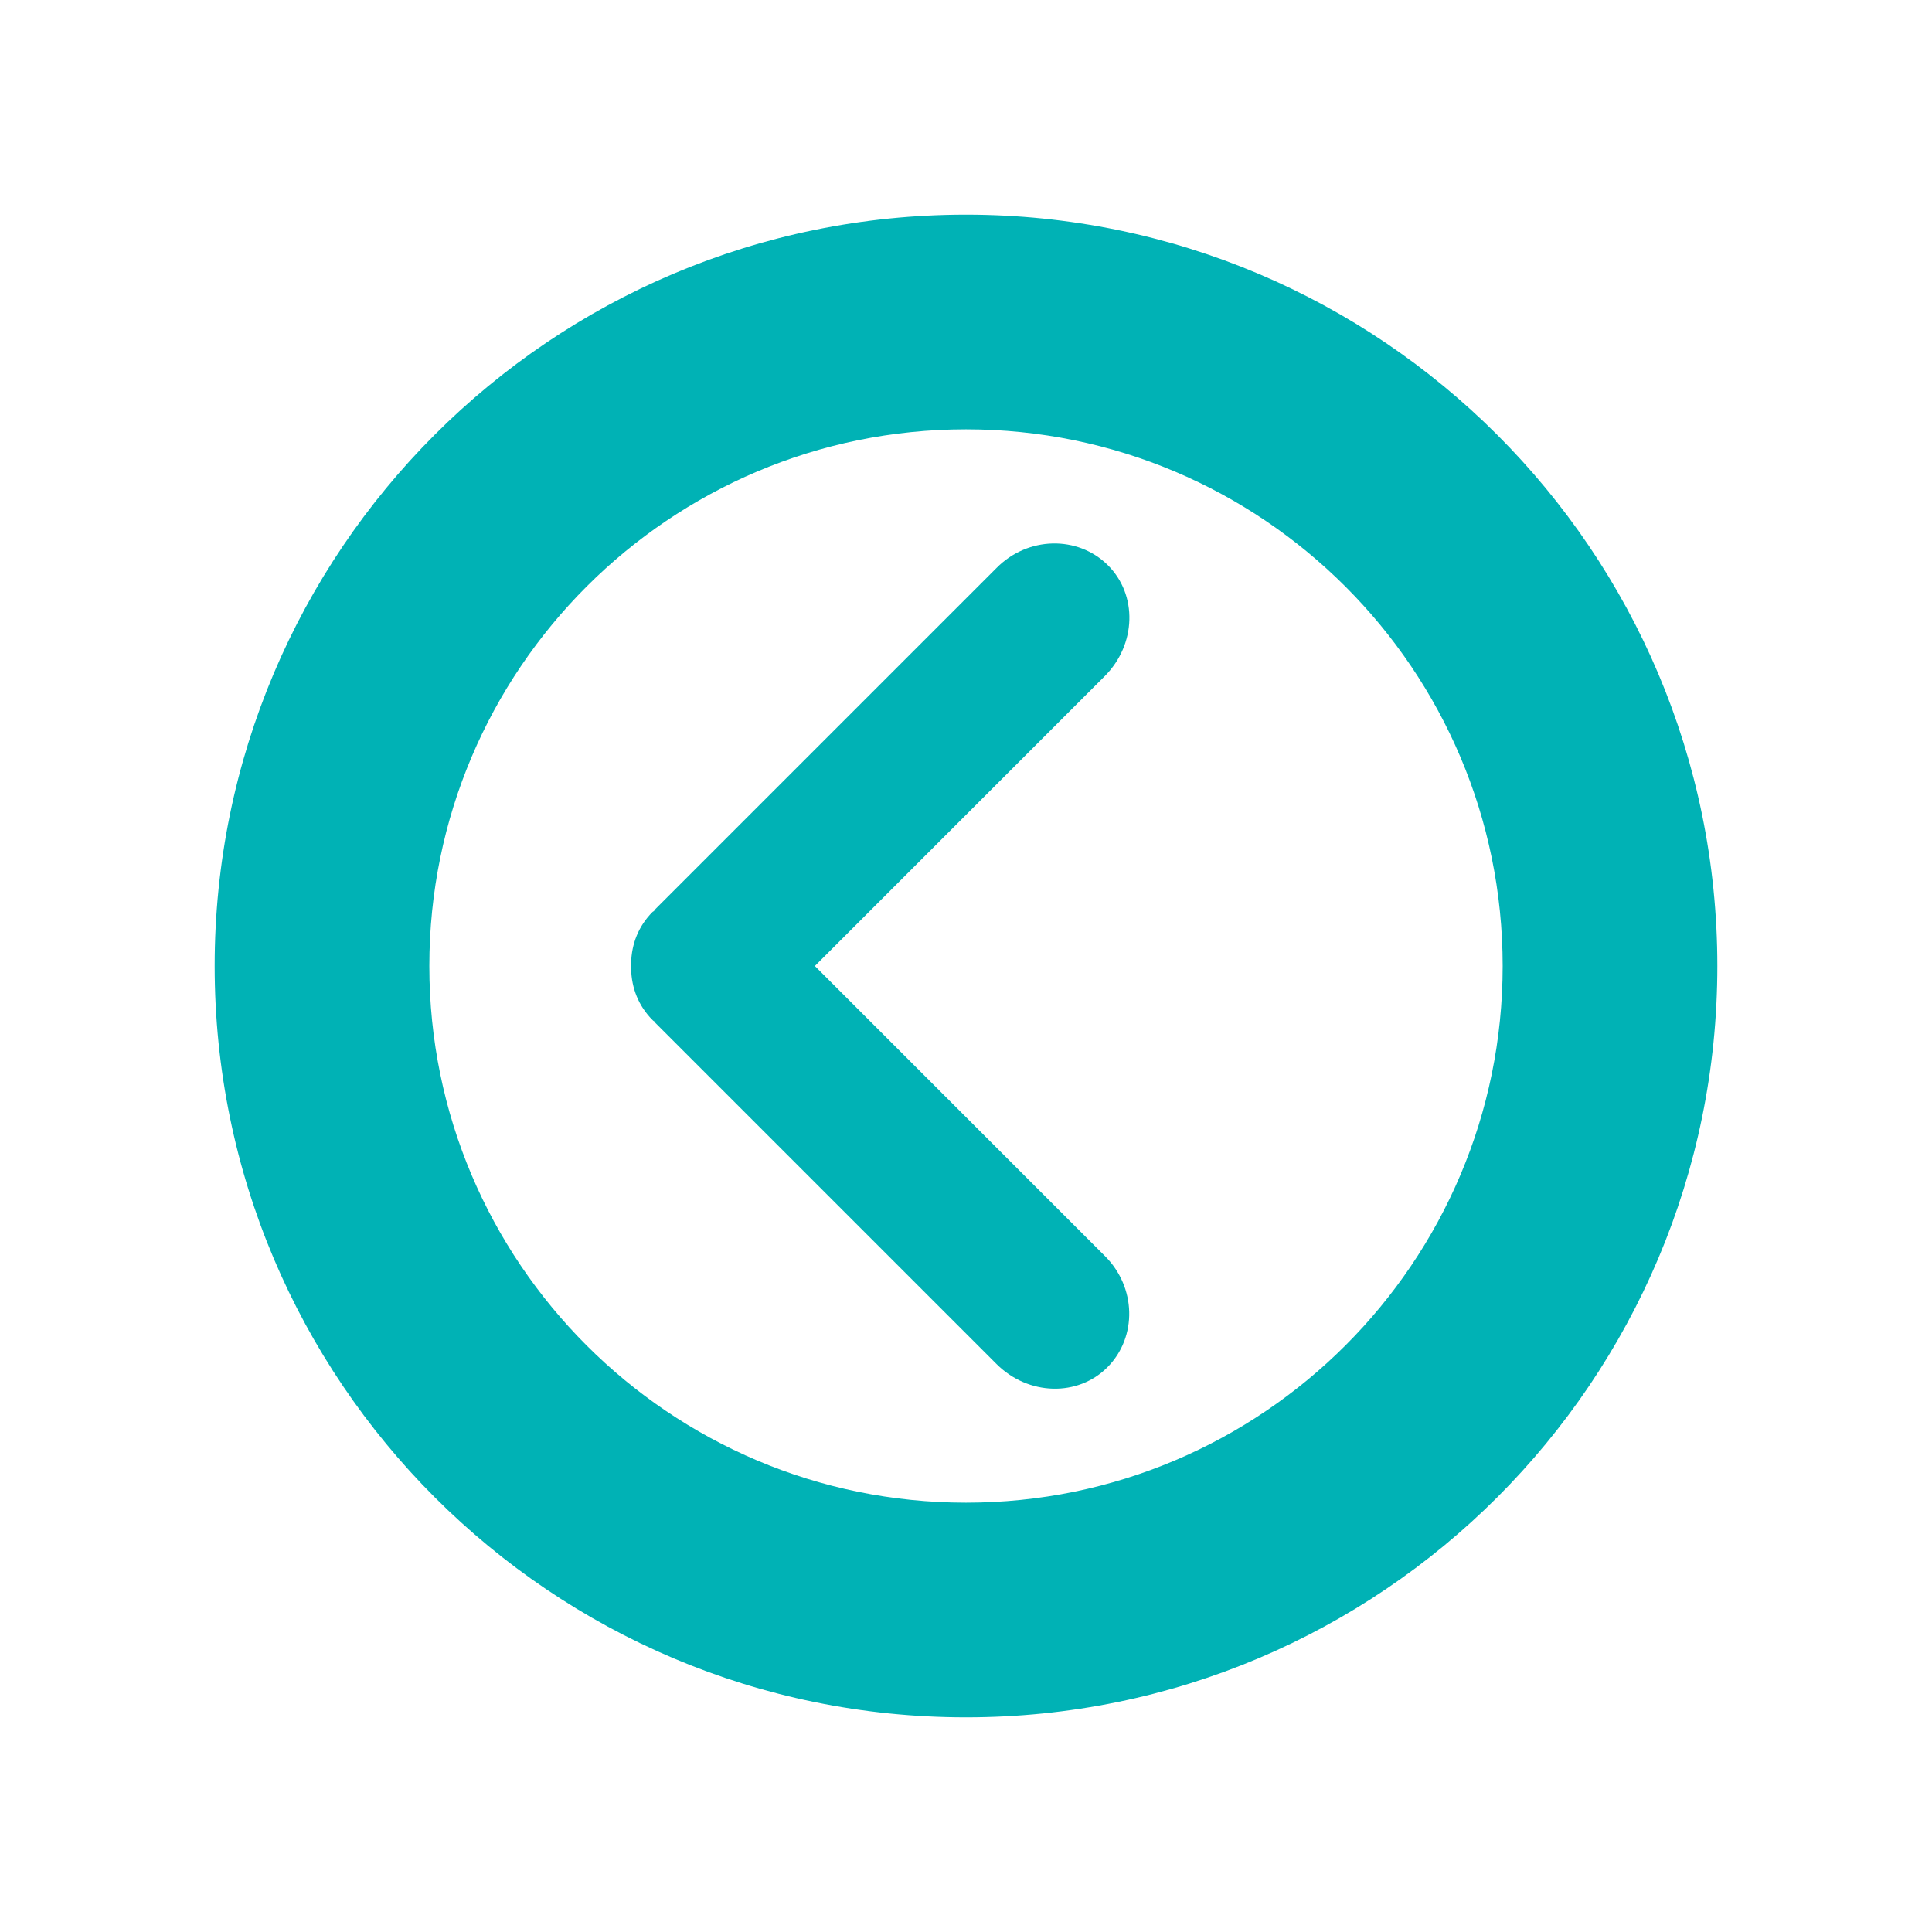
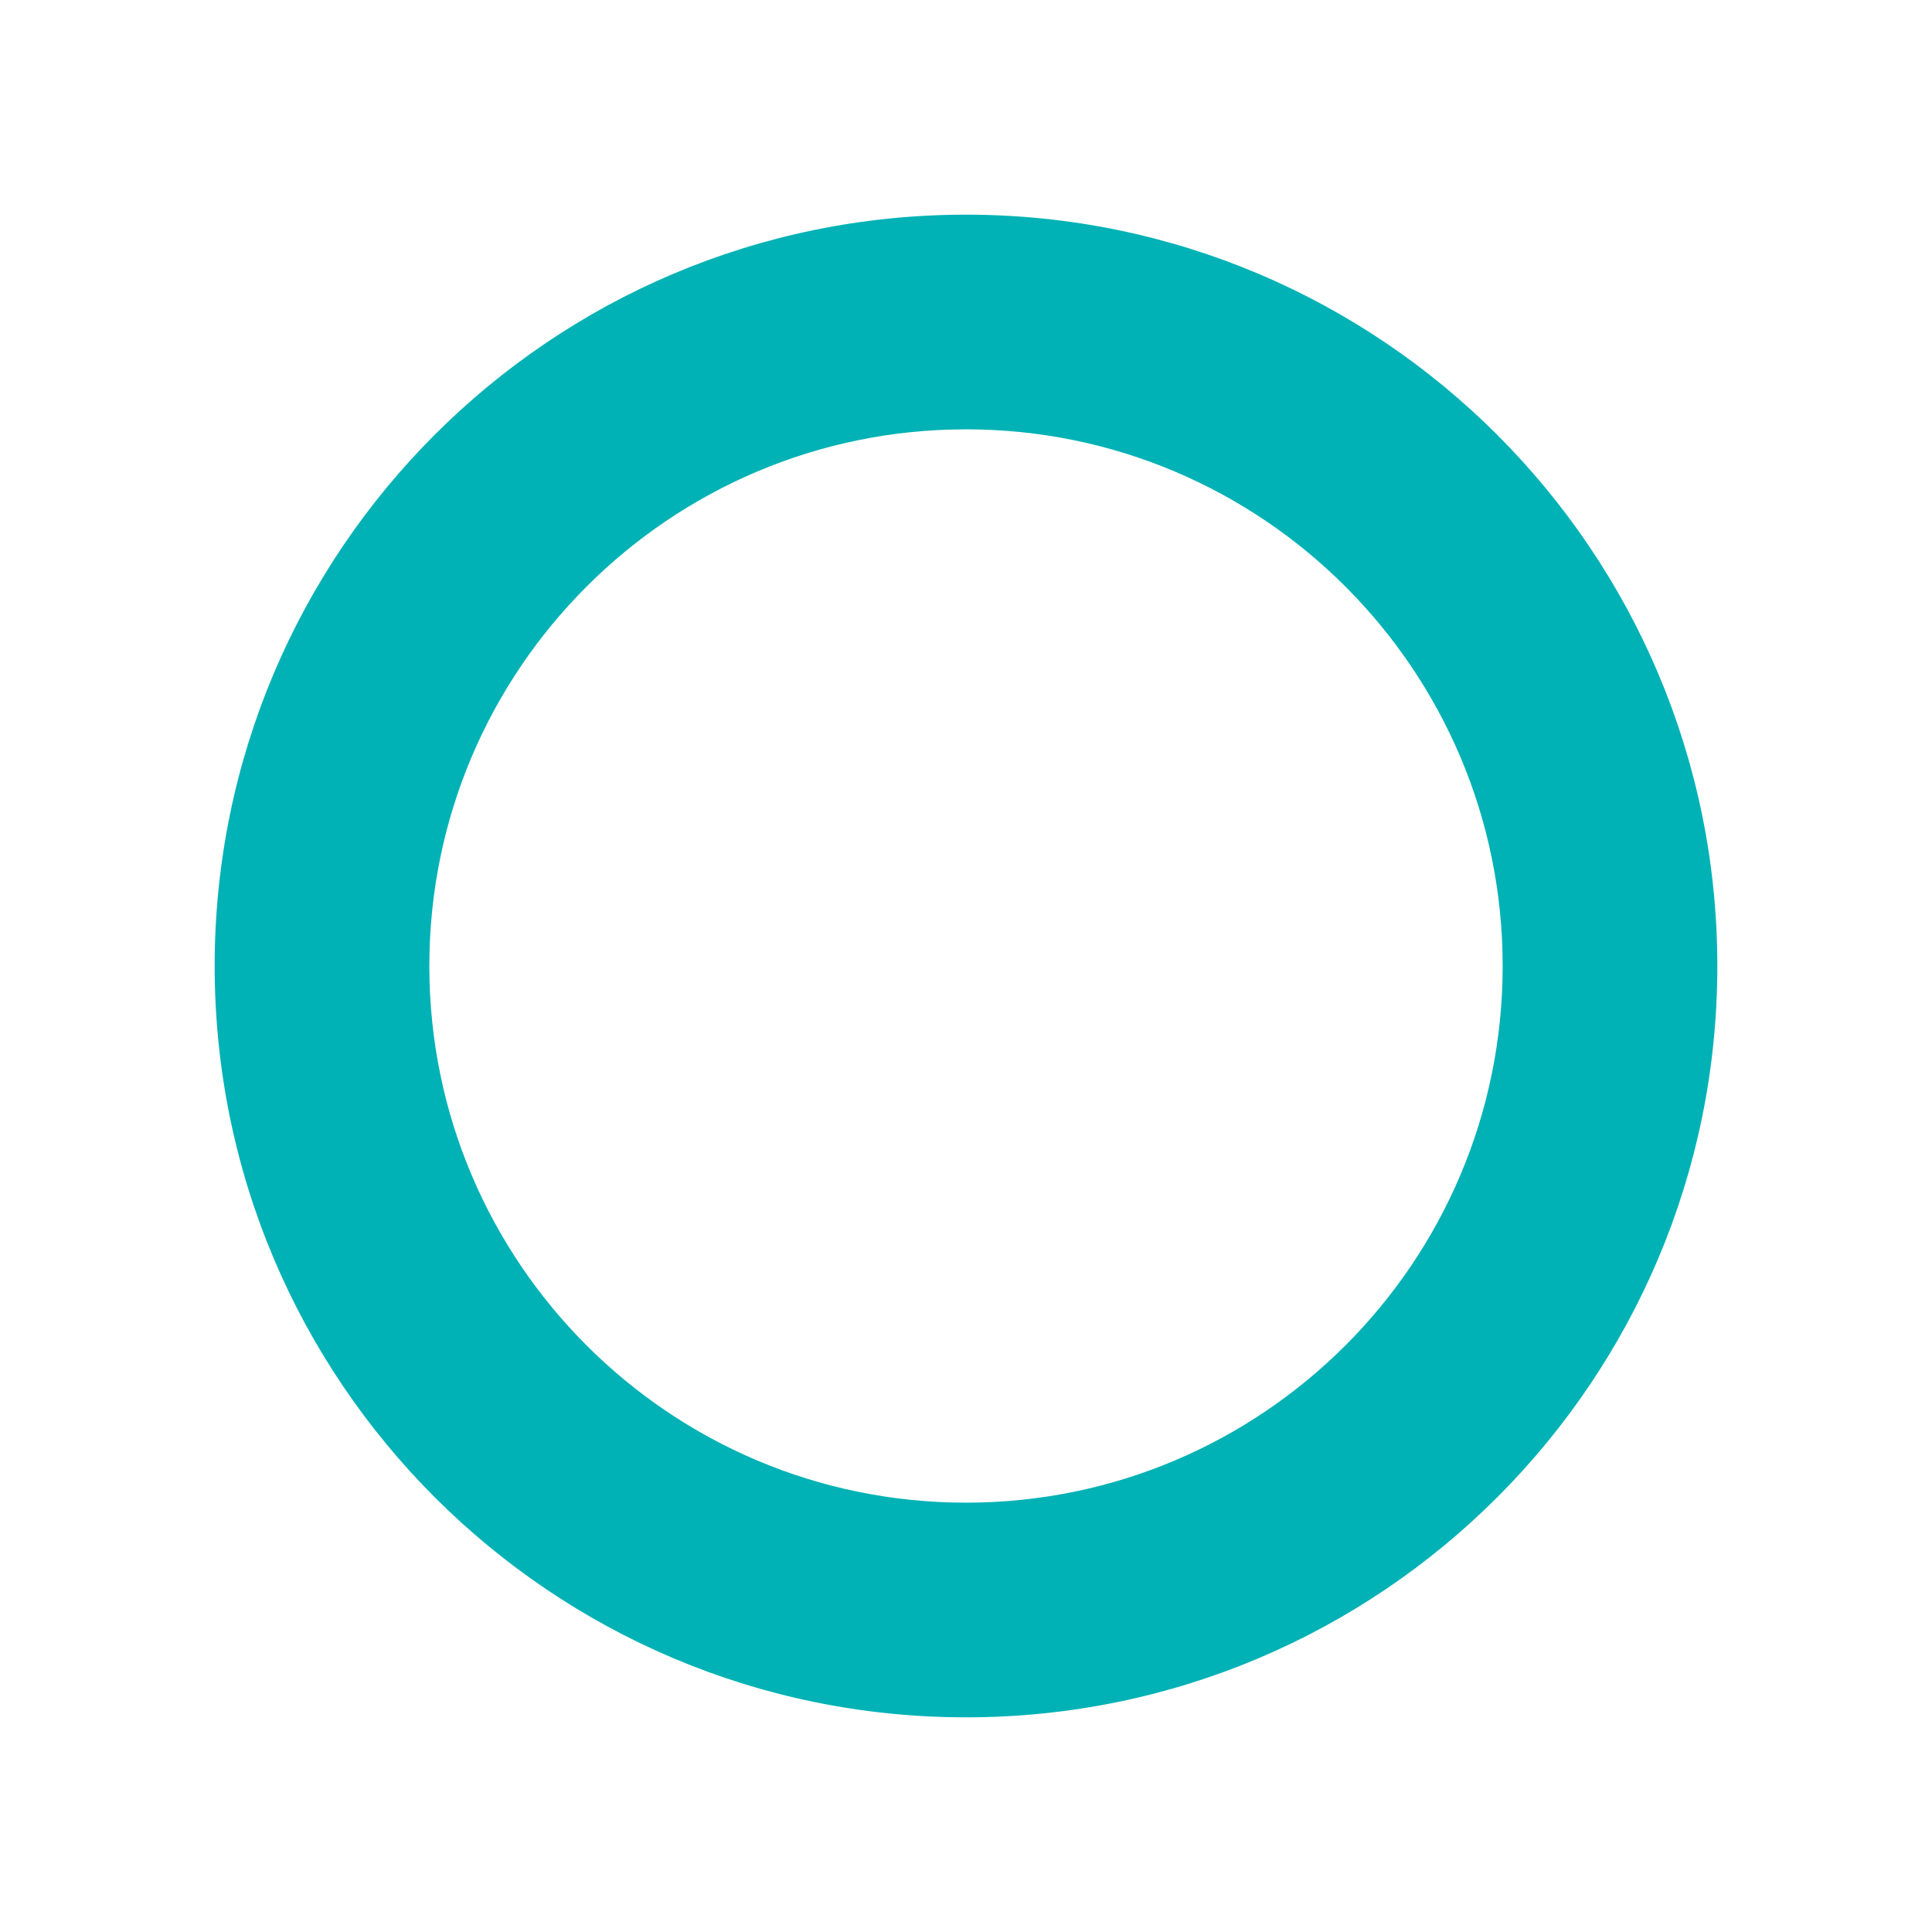
<svg xmlns="http://www.w3.org/2000/svg" viewBox="0 0 45 45">
  <defs>
    <style>.bd{fill:#00b2b5;}</style>
  </defs>
  <g id="a">
    <g id="b">
      <g id="c" />
      <g id="d" />
      <g id="e" />
      <g id="f" />
      <g id="g" />
    </g>
  </g>
  <g id="h">
    <g id="i">
      <g id="j" />
      <g id="k" />
      <g id="l" />
      <g id="m" />
      <g id="n" />
    </g>
  </g>
  <g id="o">
    <g id="p">
      <g id="q" />
      <g id="r" />
      <g id="s" />
      <g id="t" />
      <g id="u" />
    </g>
  </g>
  <g id="v">
    <g id="w">
      <g id="x" />
      <g id="y" />
      <g id="a`" />
      <g id="aa" />
      <g id="ab" />
    </g>
  </g>
  <g id="ac">
    <g id="ad">
      <g id="ae" />
      <g id="af" />
      <g id="ag" />
      <g id="ah" />
      <g id="ai" />
    </g>
  </g>
  <g id="aj">
    <g id="ak" />
    <g id="al" />
    <g id="am" />
    <g id="an" />
    <g id="ao" />
  </g>
  <g id="ap" />
  <g id="aq">
    <g id="ar" />
    <g id="as" />
    <g id="at" />
  </g>
  <g id="au" />
  <g id="av" />
  <g id="aw" />
  <g id="ax">
    <g>
      <path class="bd" d="M22.5,5C12.83,5,5,12.84,5,22.5s7.83,17.5,17.5,17.5,17.5-7.84,17.5-17.5S32.16,5,22.5,5Zm0,30c-6.9,0-12.5-5.6-12.5-12.5s5.6-12.5,12.5-12.5,12.5,5.6,12.5,12.5-5.6,12.5-12.5,12.5Z" />
-       <path class="bd" d="M25.73,29.25l-6.75-6.75,6.75-6.75c.74-.74,.77-1.9,.07-2.59s-1.86-.67-2.59,.07l-7.7,7.7-.24,.24s-.02,.03-.03,.04c-.01,.01-.02,.02-.04,.03-.33,.33-.49,.75-.5,1.19,0,.02,0,.05,0,.07,0,.02,0,.05,0,.07,.01,.44,.17,.86,.5,1.19,.01,.01,.02,.02,.04,.03,.01,.01,.02,.03,.03,.04l7.94,7.94c.74,.74,1.9,.77,2.59,.07s.67-1.86-.07-2.59Z" />
    </g>
  </g>
  <g id="ay" />
  <g id="b`" />
  <g id="ba" />
  <g id="bb" />
  <g id="bc" />
</svg>